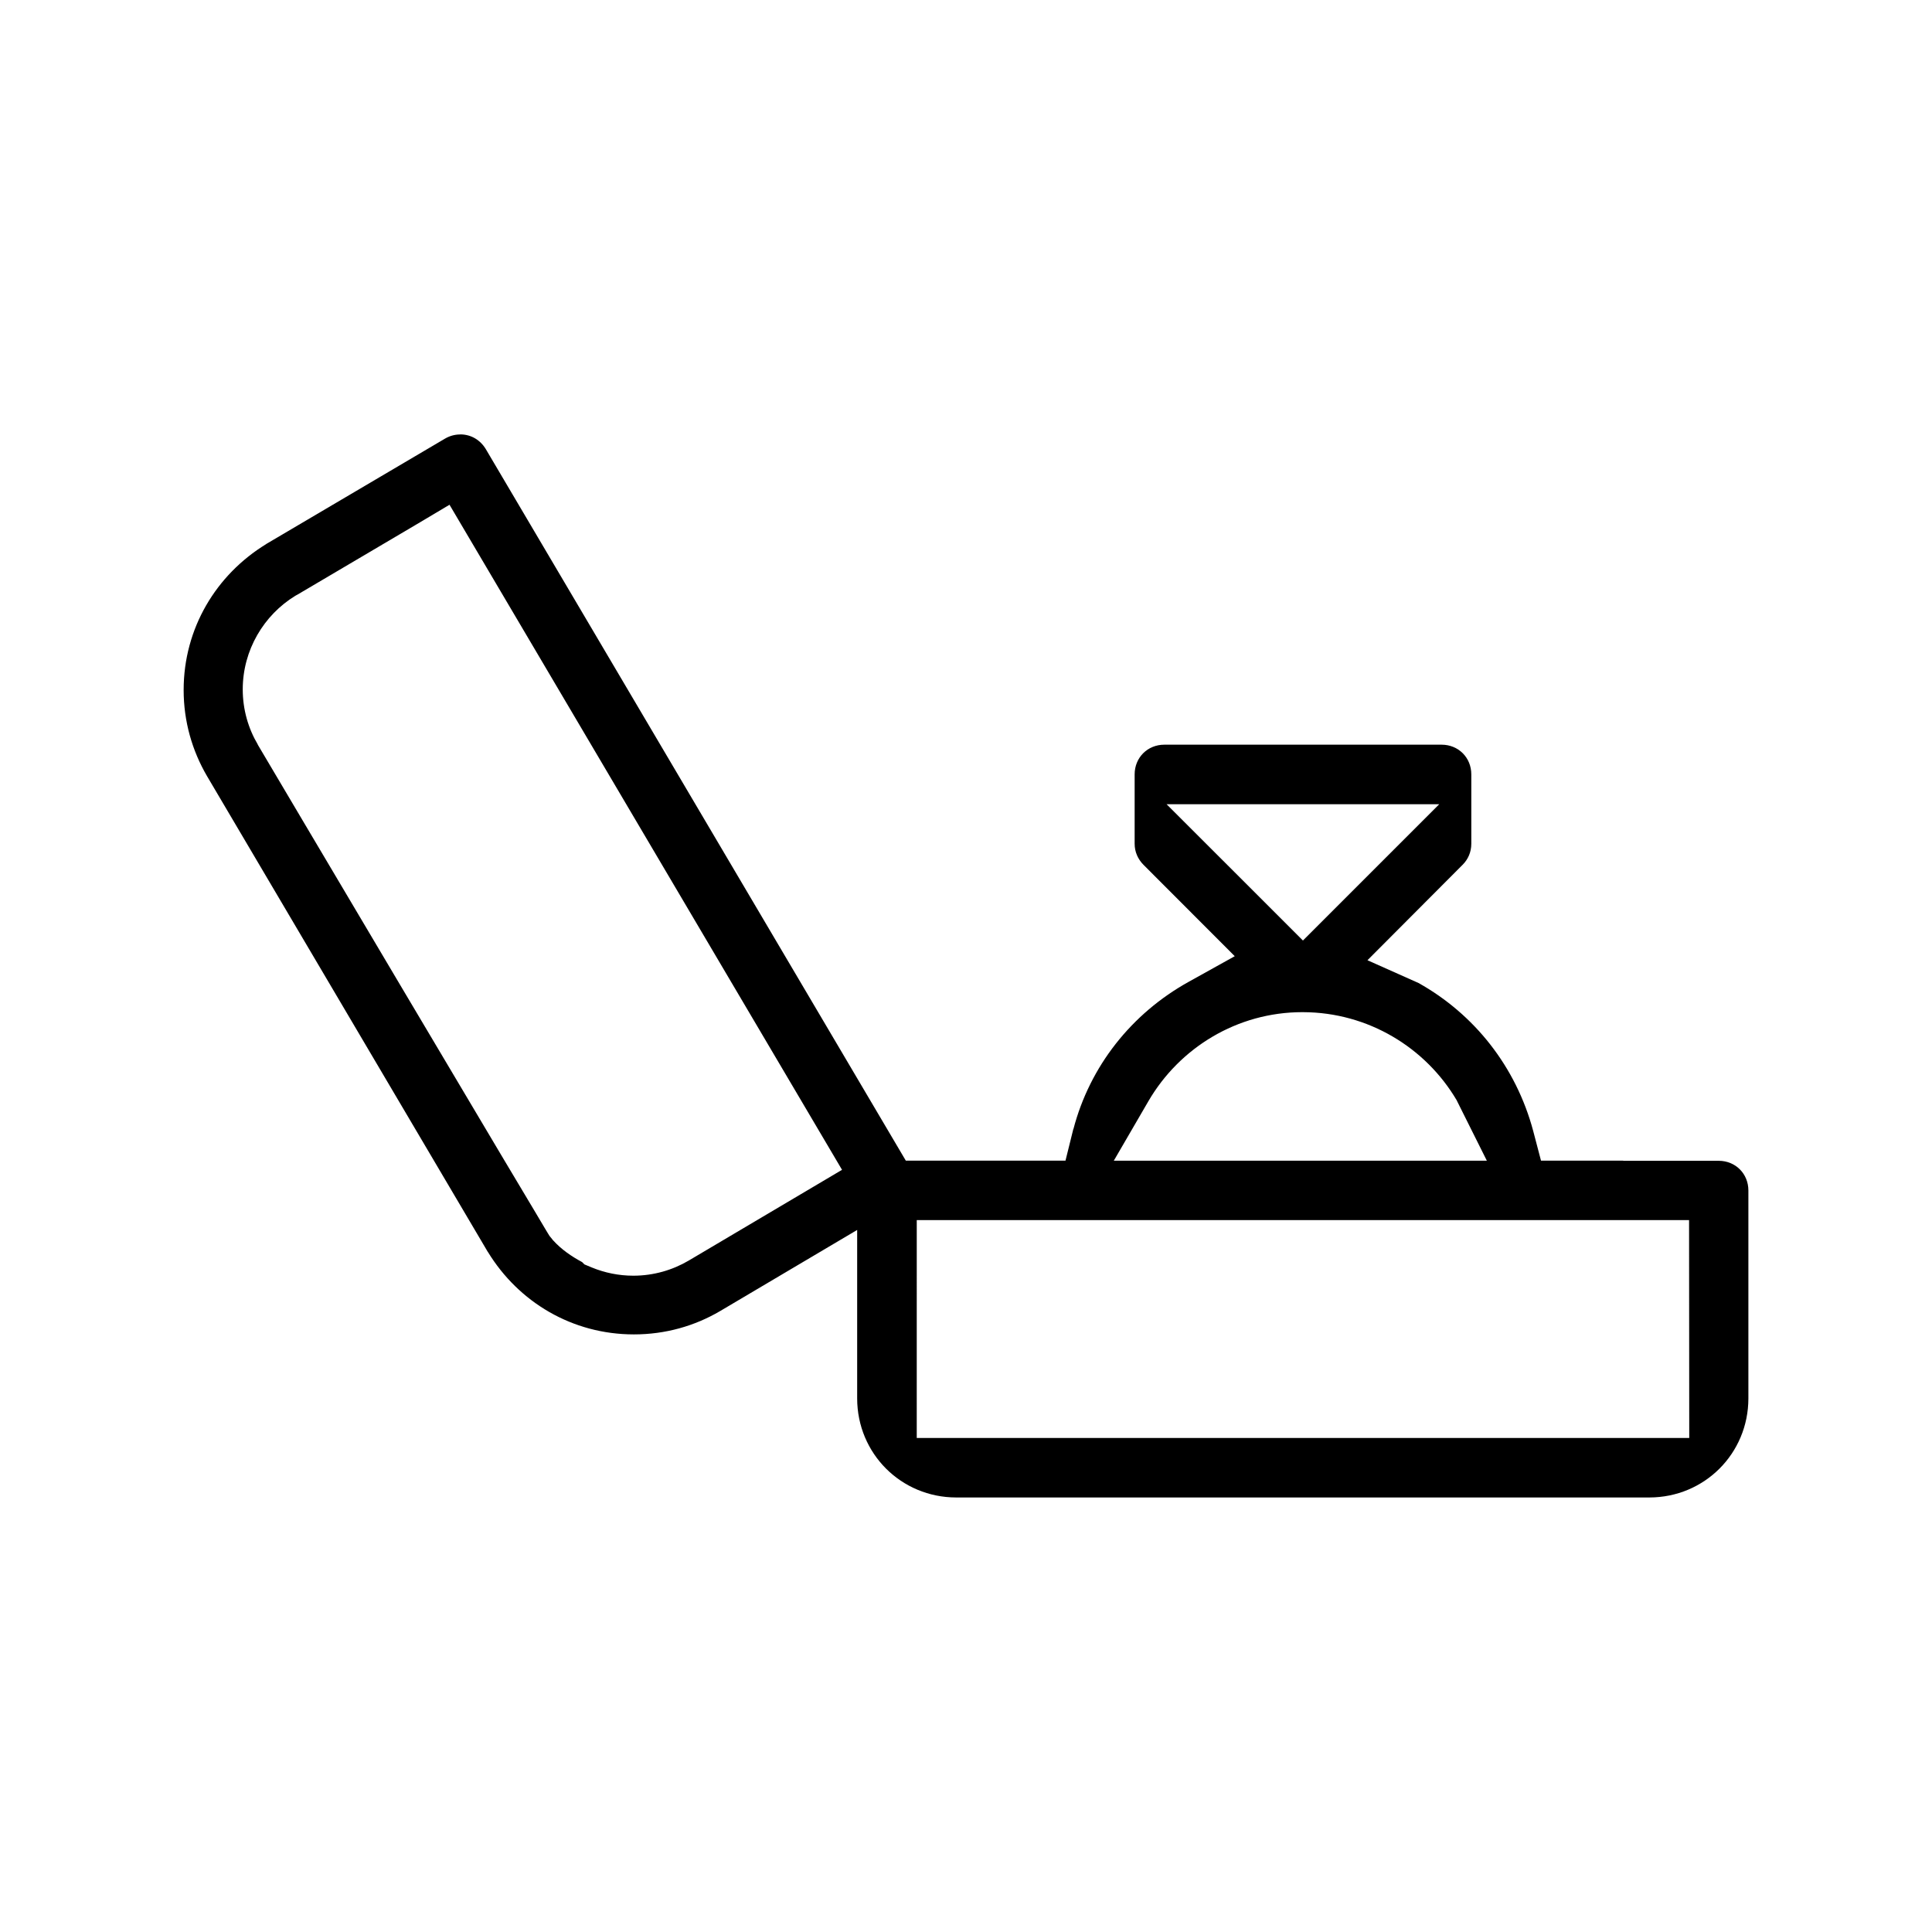
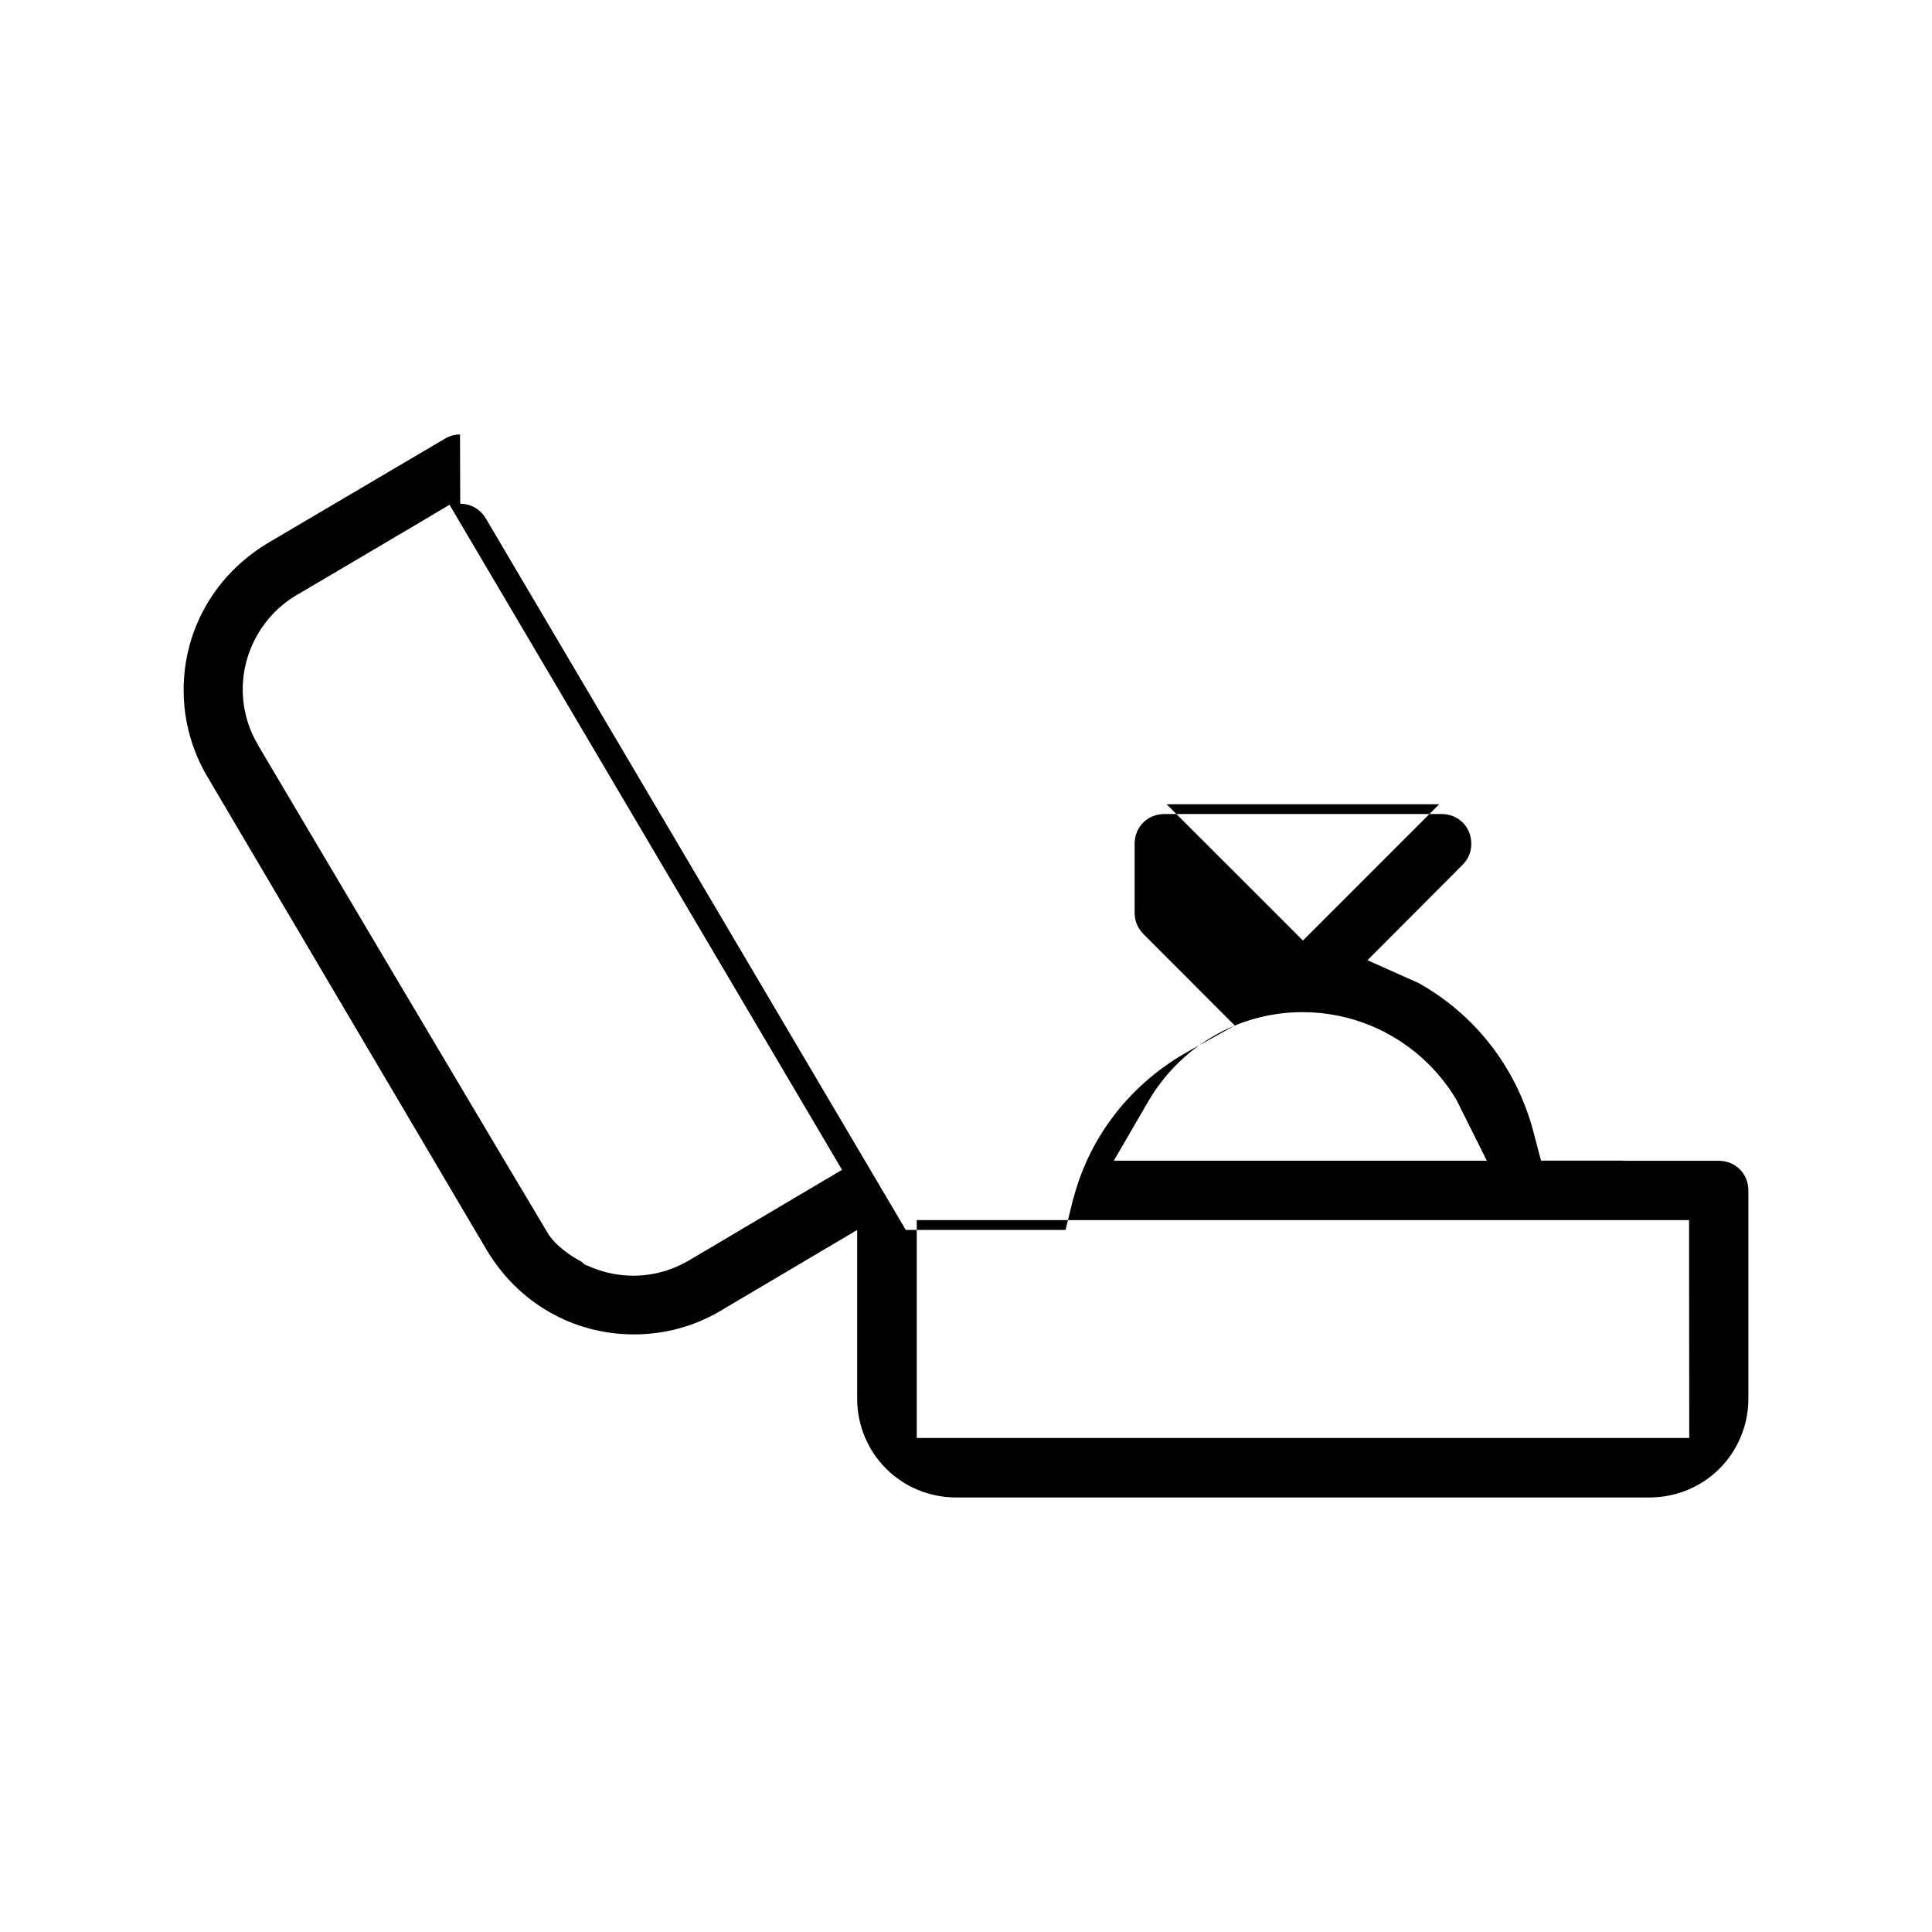
<svg xmlns="http://www.w3.org/2000/svg" fill="#000000" width="800px" height="800px" version="1.1" viewBox="144 144 512 512">
-   <path d="m265.91 259.14c-1.449 0-2.801 0.41-3.984 1.102l-47.359 27.914-0.047 0.047c-13.227 8.094-21.852 22.293-21.852 38.668 0 8.328 2.266 16.074 6.188 22.797l74.422 126.11 0.047 0.047c8.094 13.227 22.293 21.805 38.668 21.805 8.359 0 16.105-2.234 22.797-6.156l36.367-21.523v44.648c0.016 14.609 11.637 26.23 26.246 26.246h183.69c14.609-0.016 26.23-11.637 26.246-26.246v-55.105c0-4.457-3.418-7.871-7.871-7.871h-25.332l0.047-0.047h-21.805l-2.047-7.793c-4.582-17.191-15.711-31.062-30.418-39.281l-13.523-6.031 25.223-25.301c1.418-1.418 2.297-3.32 2.297-5.574v-18.375c0-4.457-3.418-7.871-7.871-7.871h-73.477c-4.457 0-7.871 3.418-7.871 7.871v18.375c0 2.172 0.867 4.078 2.332 5.574l0.047 0.047 24.152 24.184-12.172 6.769c-15.176 8.406-26.23 22.387-30.59 39.078v-0.125l-2.094 8.453h-42.32l-111.28-188.52c-1.449-2.426-3.891-3.938-6.801-3.938zm-2.785 18.625 104.02 176.25-40.668 24.074c-4.219 2.473-9.227 3.984-14.641 3.984-3.891 0-7.621-0.789-10.988-2.172l-1.969-0.82-0.613-0.613c-2.816-1.512-5.481-3.336-7.668-5.746-0.016-0.016-0.062-0.016-0.078-0.047v-0.047s-0.805-0.961-0.898-1.102-0.125-0.188-0.156-0.25-0.125-0.172-0.156-0.25-0.156-0.27-0.25-0.41c-0.172-0.301-0.395-0.645-0.691-1.148-0.598-0.992-1.434-2.426-2.504-4.219-2.141-3.59-5.195-8.676-8.816-14.77-7.242-12.172-16.848-28.355-26.449-44.523-19.191-32.34-38.289-64.613-38.289-64.613v-0.047c-2.519-4.25-3.984-9.273-3.984-14.594 0-10.422 5.59-19.711 13.934-24.812l0.363-0.203 0.156-0.078 31.332-18.484zm190.03 79.367h72.25l-36.117 36.117-18.199-18.199zm36.004 55.102h0.172c17.27 0.047 32.496 9.414 40.715 23.363l0.156 0.332 7.824 15.664h-98.855l9.18-15.793c8.234-14.121 23.488-23.57 40.793-23.57zm-102.21 55.105h204.67l0.047 57.734h-204.72z" />
+   <path d="m265.91 259.14c-1.449 0-2.801 0.41-3.984 1.102l-47.359 27.914-0.047 0.047c-13.227 8.094-21.852 22.293-21.852 38.668 0 8.328 2.266 16.074 6.188 22.797l74.422 126.11 0.047 0.047c8.094 13.227 22.293 21.805 38.668 21.805 8.359 0 16.105-2.234 22.797-6.156l36.367-21.523v44.648c0.016 14.609 11.637 26.23 26.246 26.246h183.69c14.609-0.016 26.23-11.637 26.246-26.246v-55.105c0-4.457-3.418-7.871-7.871-7.871h-25.332l0.047-0.047h-21.805l-2.047-7.793c-4.582-17.191-15.711-31.062-30.418-39.281l-13.523-6.031 25.223-25.301c1.418-1.418 2.297-3.32 2.297-5.574c0-4.457-3.418-7.871-7.871-7.871h-73.477c-4.457 0-7.871 3.418-7.871 7.871v18.375c0 2.172 0.867 4.078 2.332 5.574l0.047 0.047 24.152 24.184-12.172 6.769c-15.176 8.406-26.23 22.387-30.59 39.078v-0.125l-2.094 8.453h-42.32l-111.28-188.52c-1.449-2.426-3.891-3.938-6.801-3.938zm-2.785 18.625 104.02 176.25-40.668 24.074c-4.219 2.473-9.227 3.984-14.641 3.984-3.891 0-7.621-0.789-10.988-2.172l-1.969-0.82-0.613-0.613c-2.816-1.512-5.481-3.336-7.668-5.746-0.016-0.016-0.062-0.016-0.078-0.047v-0.047s-0.805-0.961-0.898-1.102-0.125-0.188-0.156-0.25-0.125-0.172-0.156-0.25-0.156-0.27-0.25-0.41c-0.172-0.301-0.395-0.645-0.691-1.148-0.598-0.992-1.434-2.426-2.504-4.219-2.141-3.59-5.195-8.676-8.816-14.77-7.242-12.172-16.848-28.355-26.449-44.523-19.191-32.34-38.289-64.613-38.289-64.613v-0.047c-2.519-4.25-3.984-9.273-3.984-14.594 0-10.422 5.59-19.711 13.934-24.812l0.363-0.203 0.156-0.078 31.332-18.484zm190.03 79.367h72.25l-36.117 36.117-18.199-18.199zm36.004 55.102h0.172c17.27 0.047 32.496 9.414 40.715 23.363l0.156 0.332 7.824 15.664h-98.855l9.18-15.793c8.234-14.121 23.488-23.57 40.793-23.57zm-102.21 55.105h204.67l0.047 57.734h-204.72z" />
</svg>